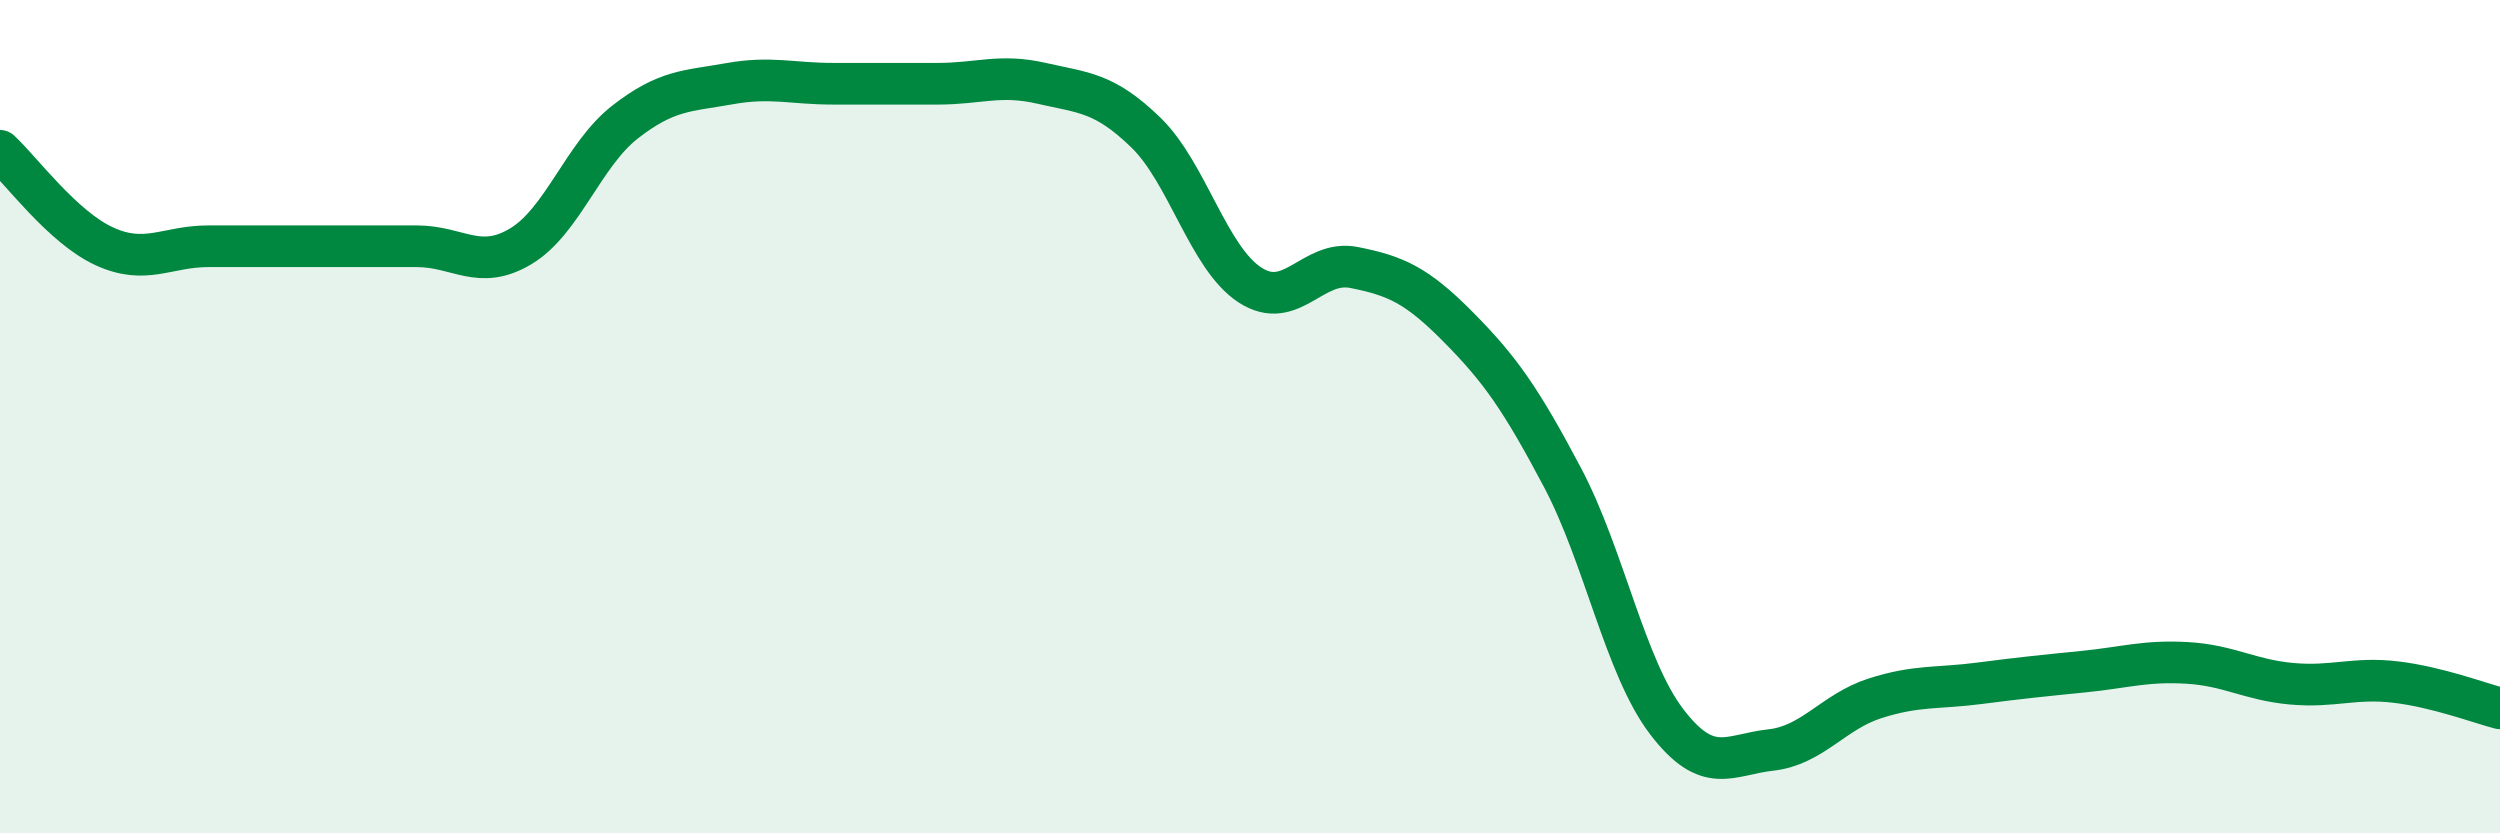
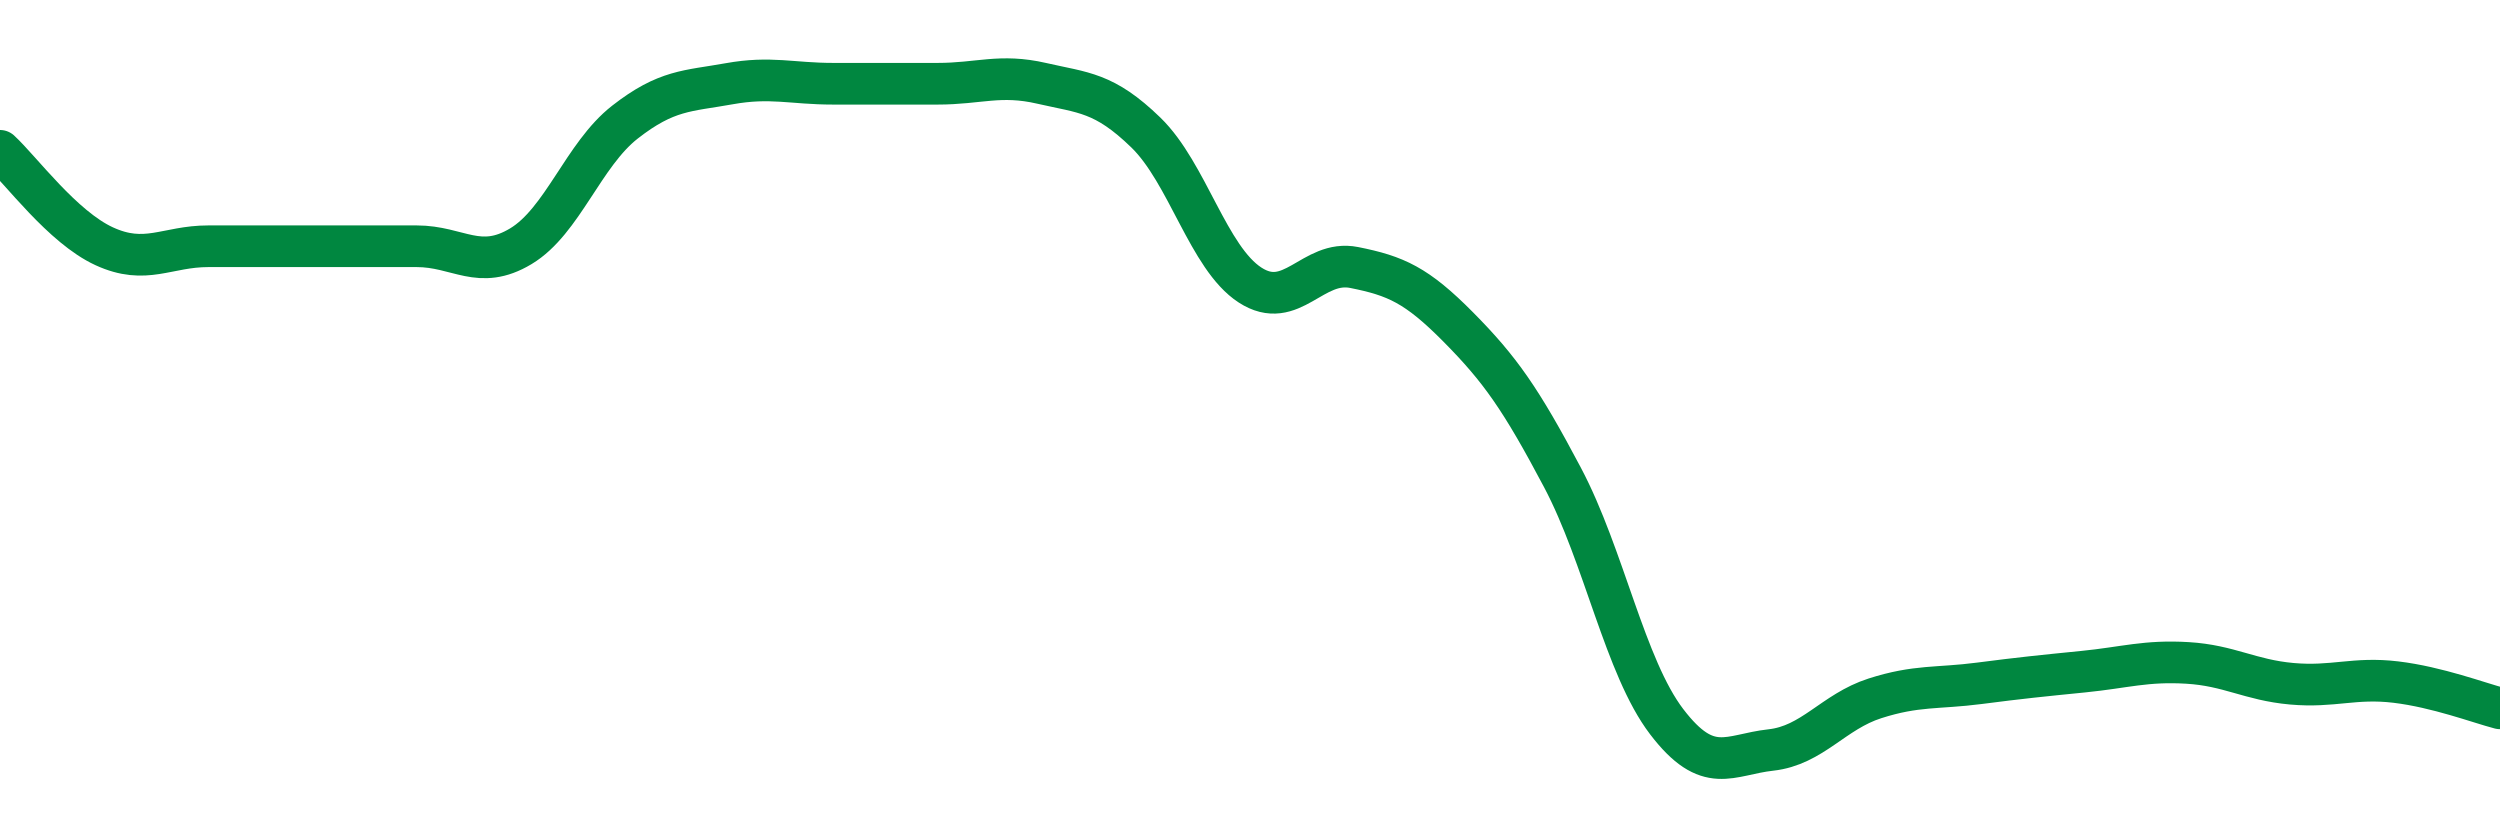
<svg xmlns="http://www.w3.org/2000/svg" width="60" height="20" viewBox="0 0 60 20">
-   <path d="M 0,3.62 C 0.5,4.08 1.5,5.45 2.5,5.91 C 3.5,6.37 4,5.91 5,5.91 C 6,5.91 6.5,5.91 7.5,5.91 C 8.5,5.91 9,5.91 10,5.91 C 11,5.91 11.5,6.51 12.5,5.91 C 13.5,5.31 14,3.71 15,2.93 C 16,2.15 16.5,2.19 17.5,2.01 C 18.5,1.83 19,2.01 20,2.01 C 21,2.01 21.5,2.01 22.5,2.01 C 23.5,2.01 24,1.77 25,2 C 26,2.23 26.5,2.21 27.5,3.18 C 28.5,4.15 29,6.19 30,6.84 C 31,7.49 31.5,6.22 32.5,6.42 C 33.5,6.62 34,6.84 35,7.85 C 36,8.86 36.5,9.57 37.5,11.46 C 38.5,13.35 39,16.01 40,17.32 C 41,18.63 41.5,18.11 42.5,18 C 43.5,17.89 44,17.08 45,16.76 C 46,16.44 46.5,16.53 47.5,16.4 C 48.5,16.27 49,16.22 50,16.12 C 51,16.02 51.5,15.85 52.5,15.91 C 53.5,15.97 54,16.32 55,16.41 C 56,16.5 56.5,16.25 57.5,16.37 C 58.5,16.49 59.5,16.87 60,17L60 20L0 20Z" fill="#008740" opacity="0.1" stroke-linecap="round" stroke-linejoin="round" />
  <path d="M 0,3.62 C 0.5,4.08 1.5,5.45 2.5,5.91 C 3.5,6.37 4,5.91 5,5.91 C 6,5.91 6.5,5.91 7.5,5.91 C 8.5,5.91 9,5.91 10,5.91 C 11,5.91 11.5,6.51 12.5,5.91 C 13.5,5.31 14,3.71 15,2.93 C 16,2.15 16.5,2.19 17.5,2.01 C 18.5,1.83 19,2.01 20,2.01 C 21,2.01 21.5,2.01 22.5,2.01 C 23.5,2.01 24,1.77 25,2 C 26,2.23 26.5,2.21 27.5,3.18 C 28.5,4.15 29,6.19 30,6.84 C 31,7.49 31.5,6.22 32.5,6.42 C 33.5,6.62 34,6.84 35,7.85 C 36,8.86 36.5,9.57 37.5,11.46 C 38.5,13.35 39,16.01 40,17.32 C 41,18.63 41.5,18.11 42.5,18 C 43.5,17.89 44,17.08 45,16.76 C 46,16.44 46.5,16.53 47.5,16.4 C 48.5,16.27 49,16.22 50,16.12 C 51,16.02 51.5,15.85 52.5,15.91 C 53.5,15.97 54,16.32 55,16.41 C 56,16.5 56.5,16.25 57.5,16.37 C 58.5,16.49 59.5,16.87 60,17" stroke="#008740" stroke-width="1" fill="none" stroke-linecap="round" stroke-linejoin="round" />
</svg>